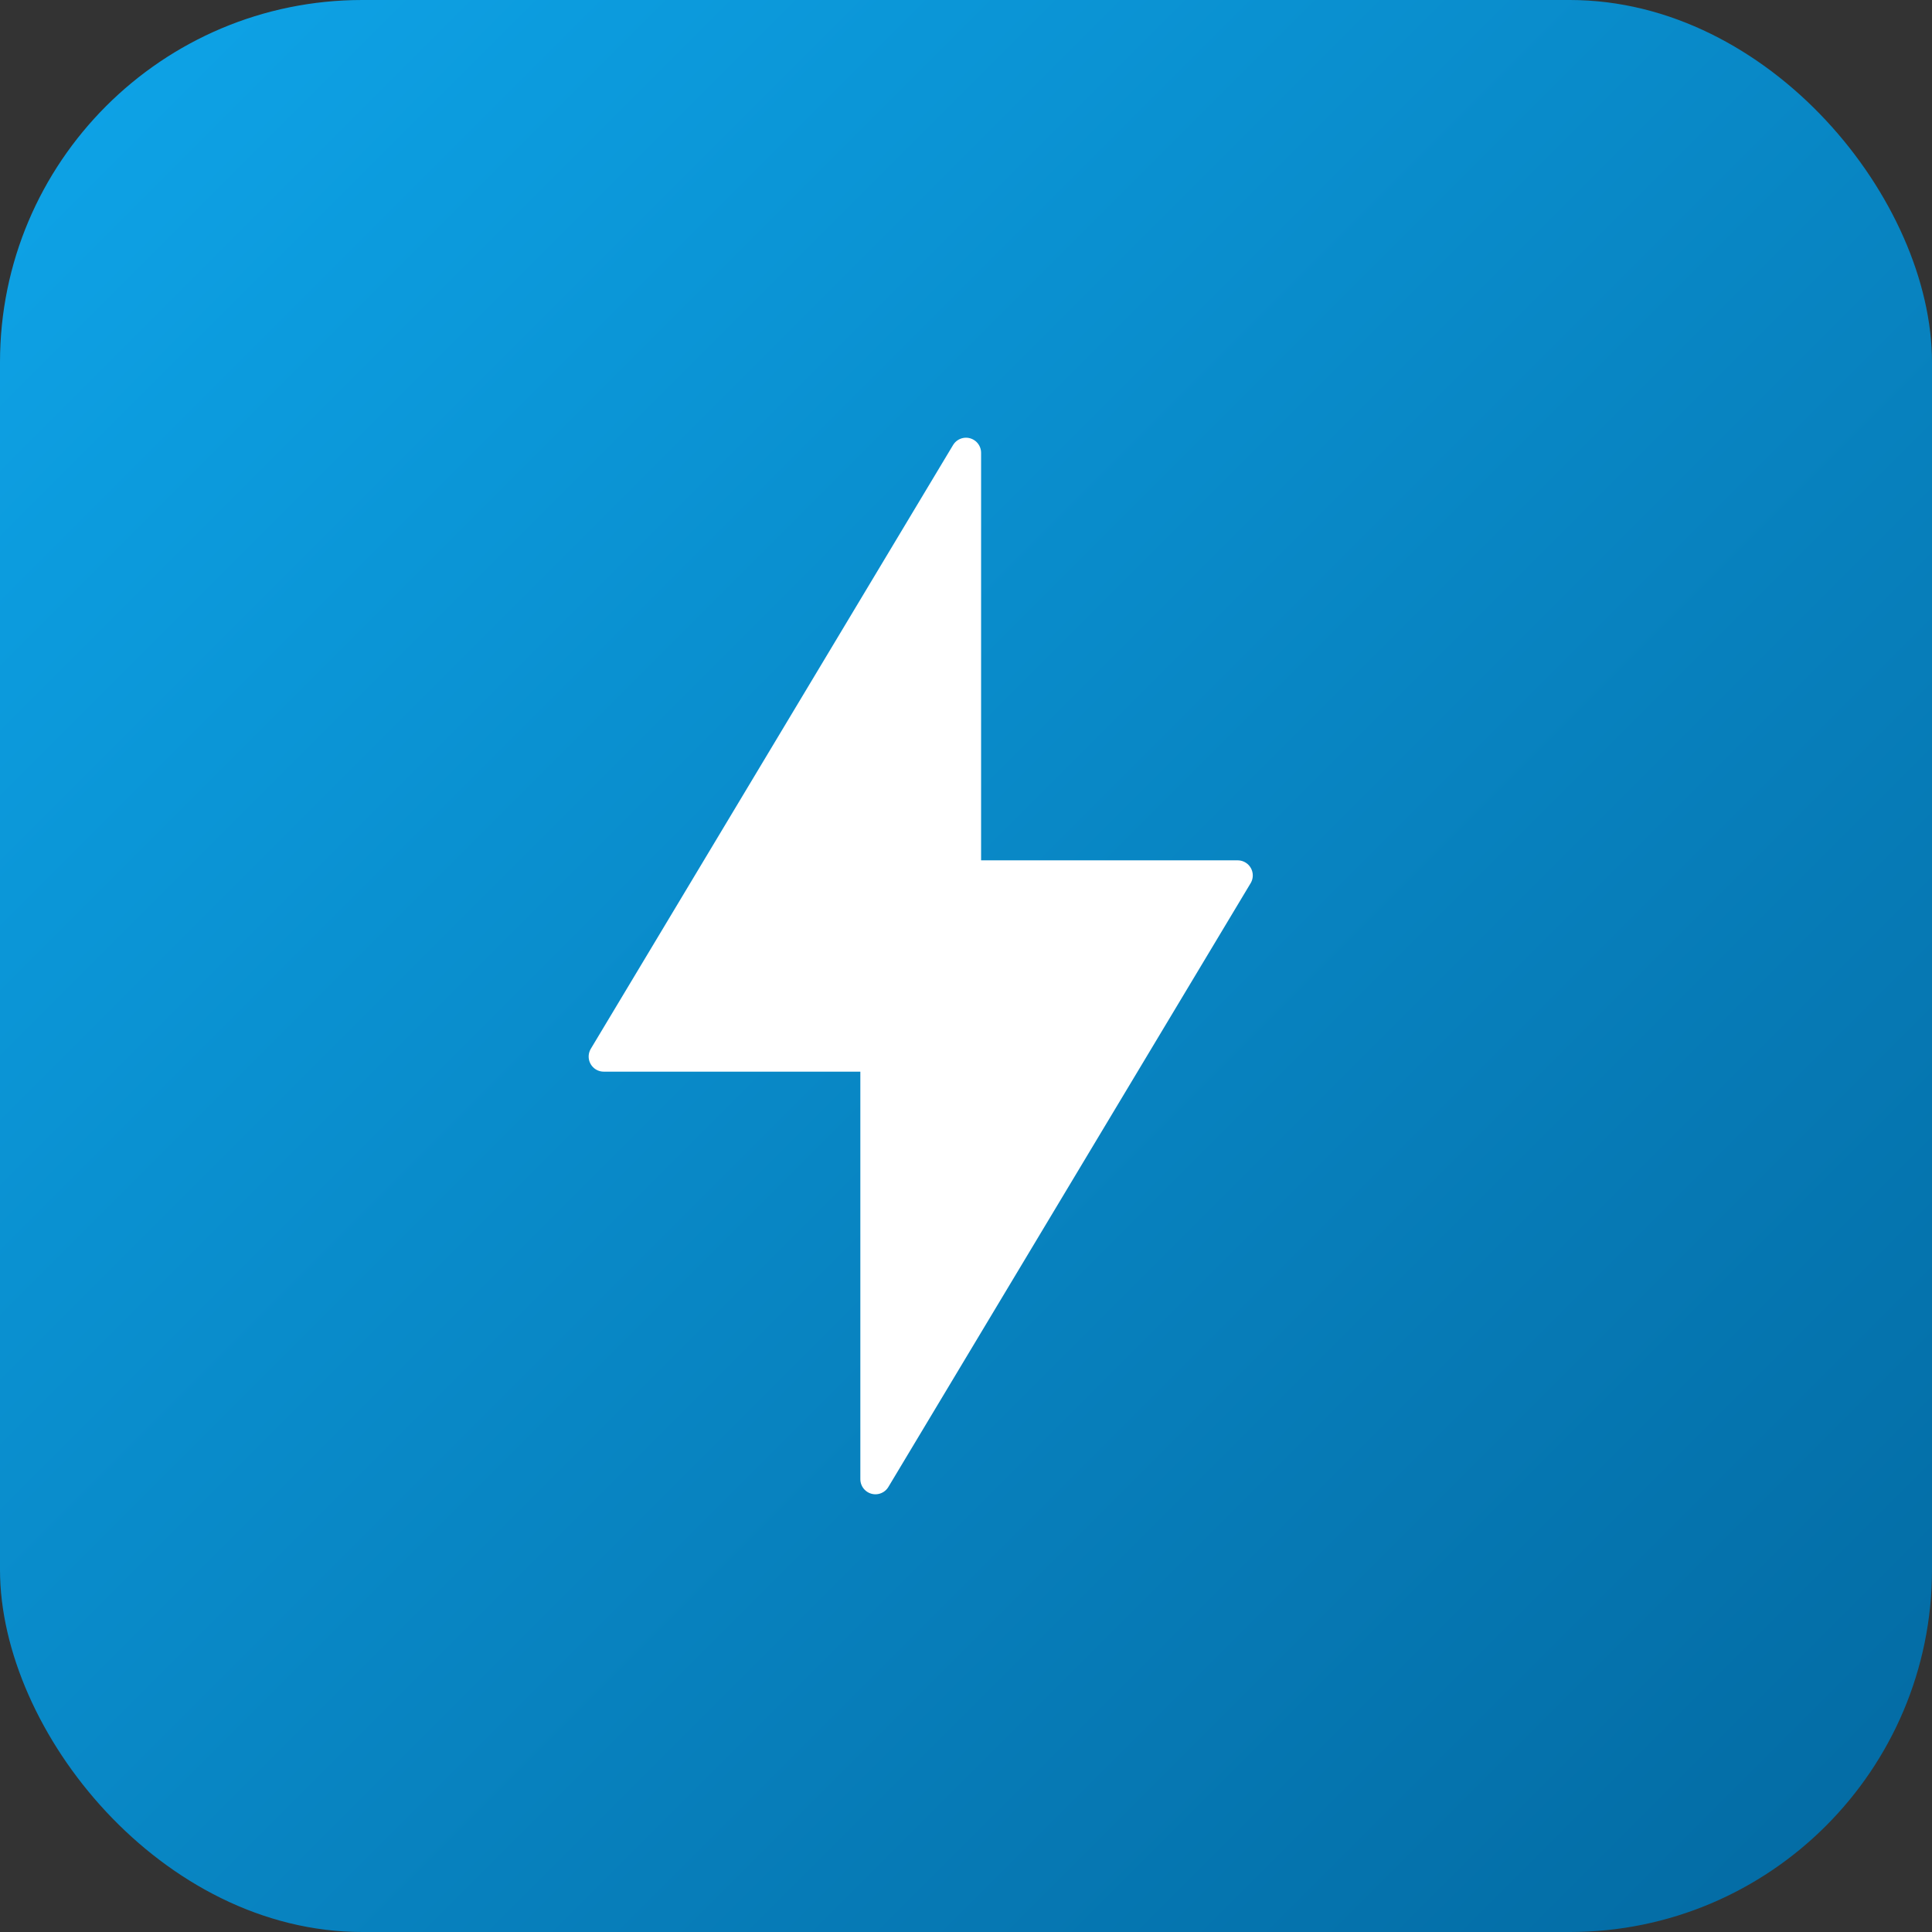
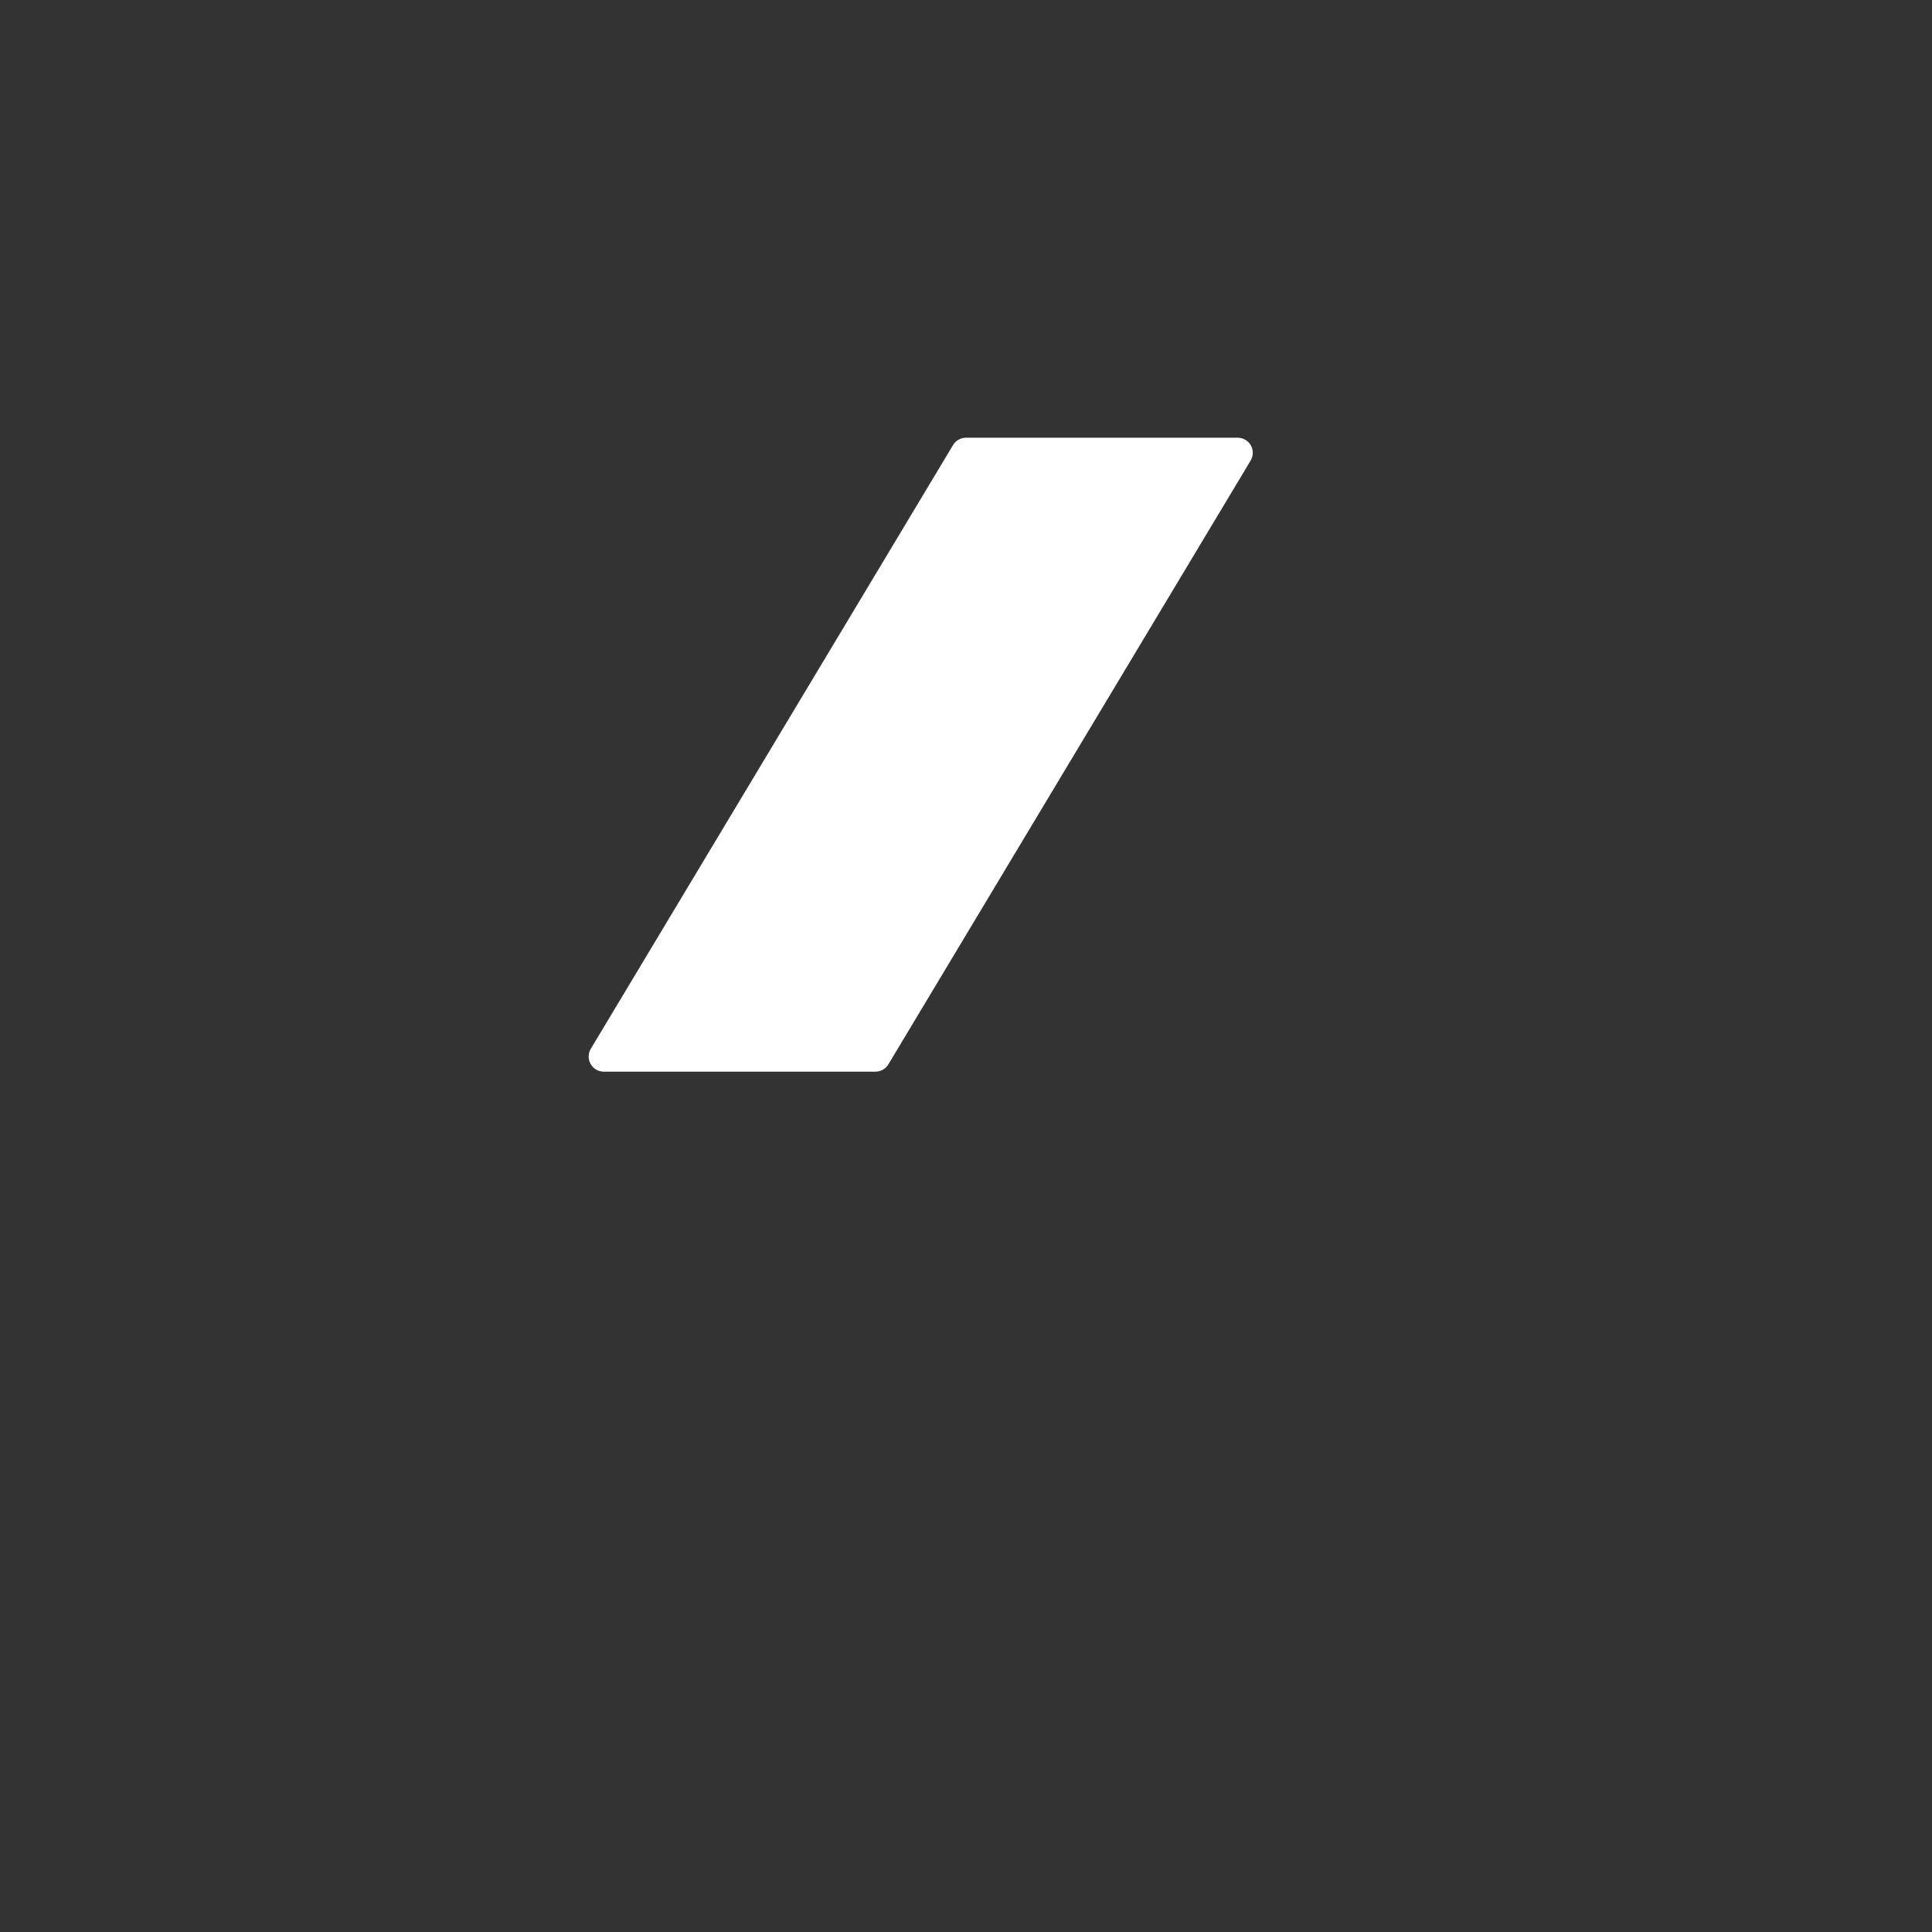
<svg xmlns="http://www.w3.org/2000/svg" viewBox="0 0 128 128">
  <rect x="0" y="0" width="128" height="128" fill="#333333" stroke="none" />
  <defs>
    <linearGradient id="grad" x1="0%" y1="0%" x2="100%" y2="100%">
      <stop offset="0%" style="stop-color:#0ea5e9;stop-opacity:1" />
      <stop offset="100%" style="stop-color:#0369a1;stop-opacity:1" />
    </linearGradient>
  </defs>
-   <rect width="128" height="128" rx="24" fill="url(#grad)" />
-   <path d="M64 30 L40 70 h18 v28 l24-40 H64 V30 Z" fill="white" stroke="white" stroke-width="2" stroke-linejoin="round" />
+   <path d="M64 30 L40 70 h18 l24-40 H64 V30 Z" fill="white" stroke="white" stroke-width="2" stroke-linejoin="round" />
</svg>